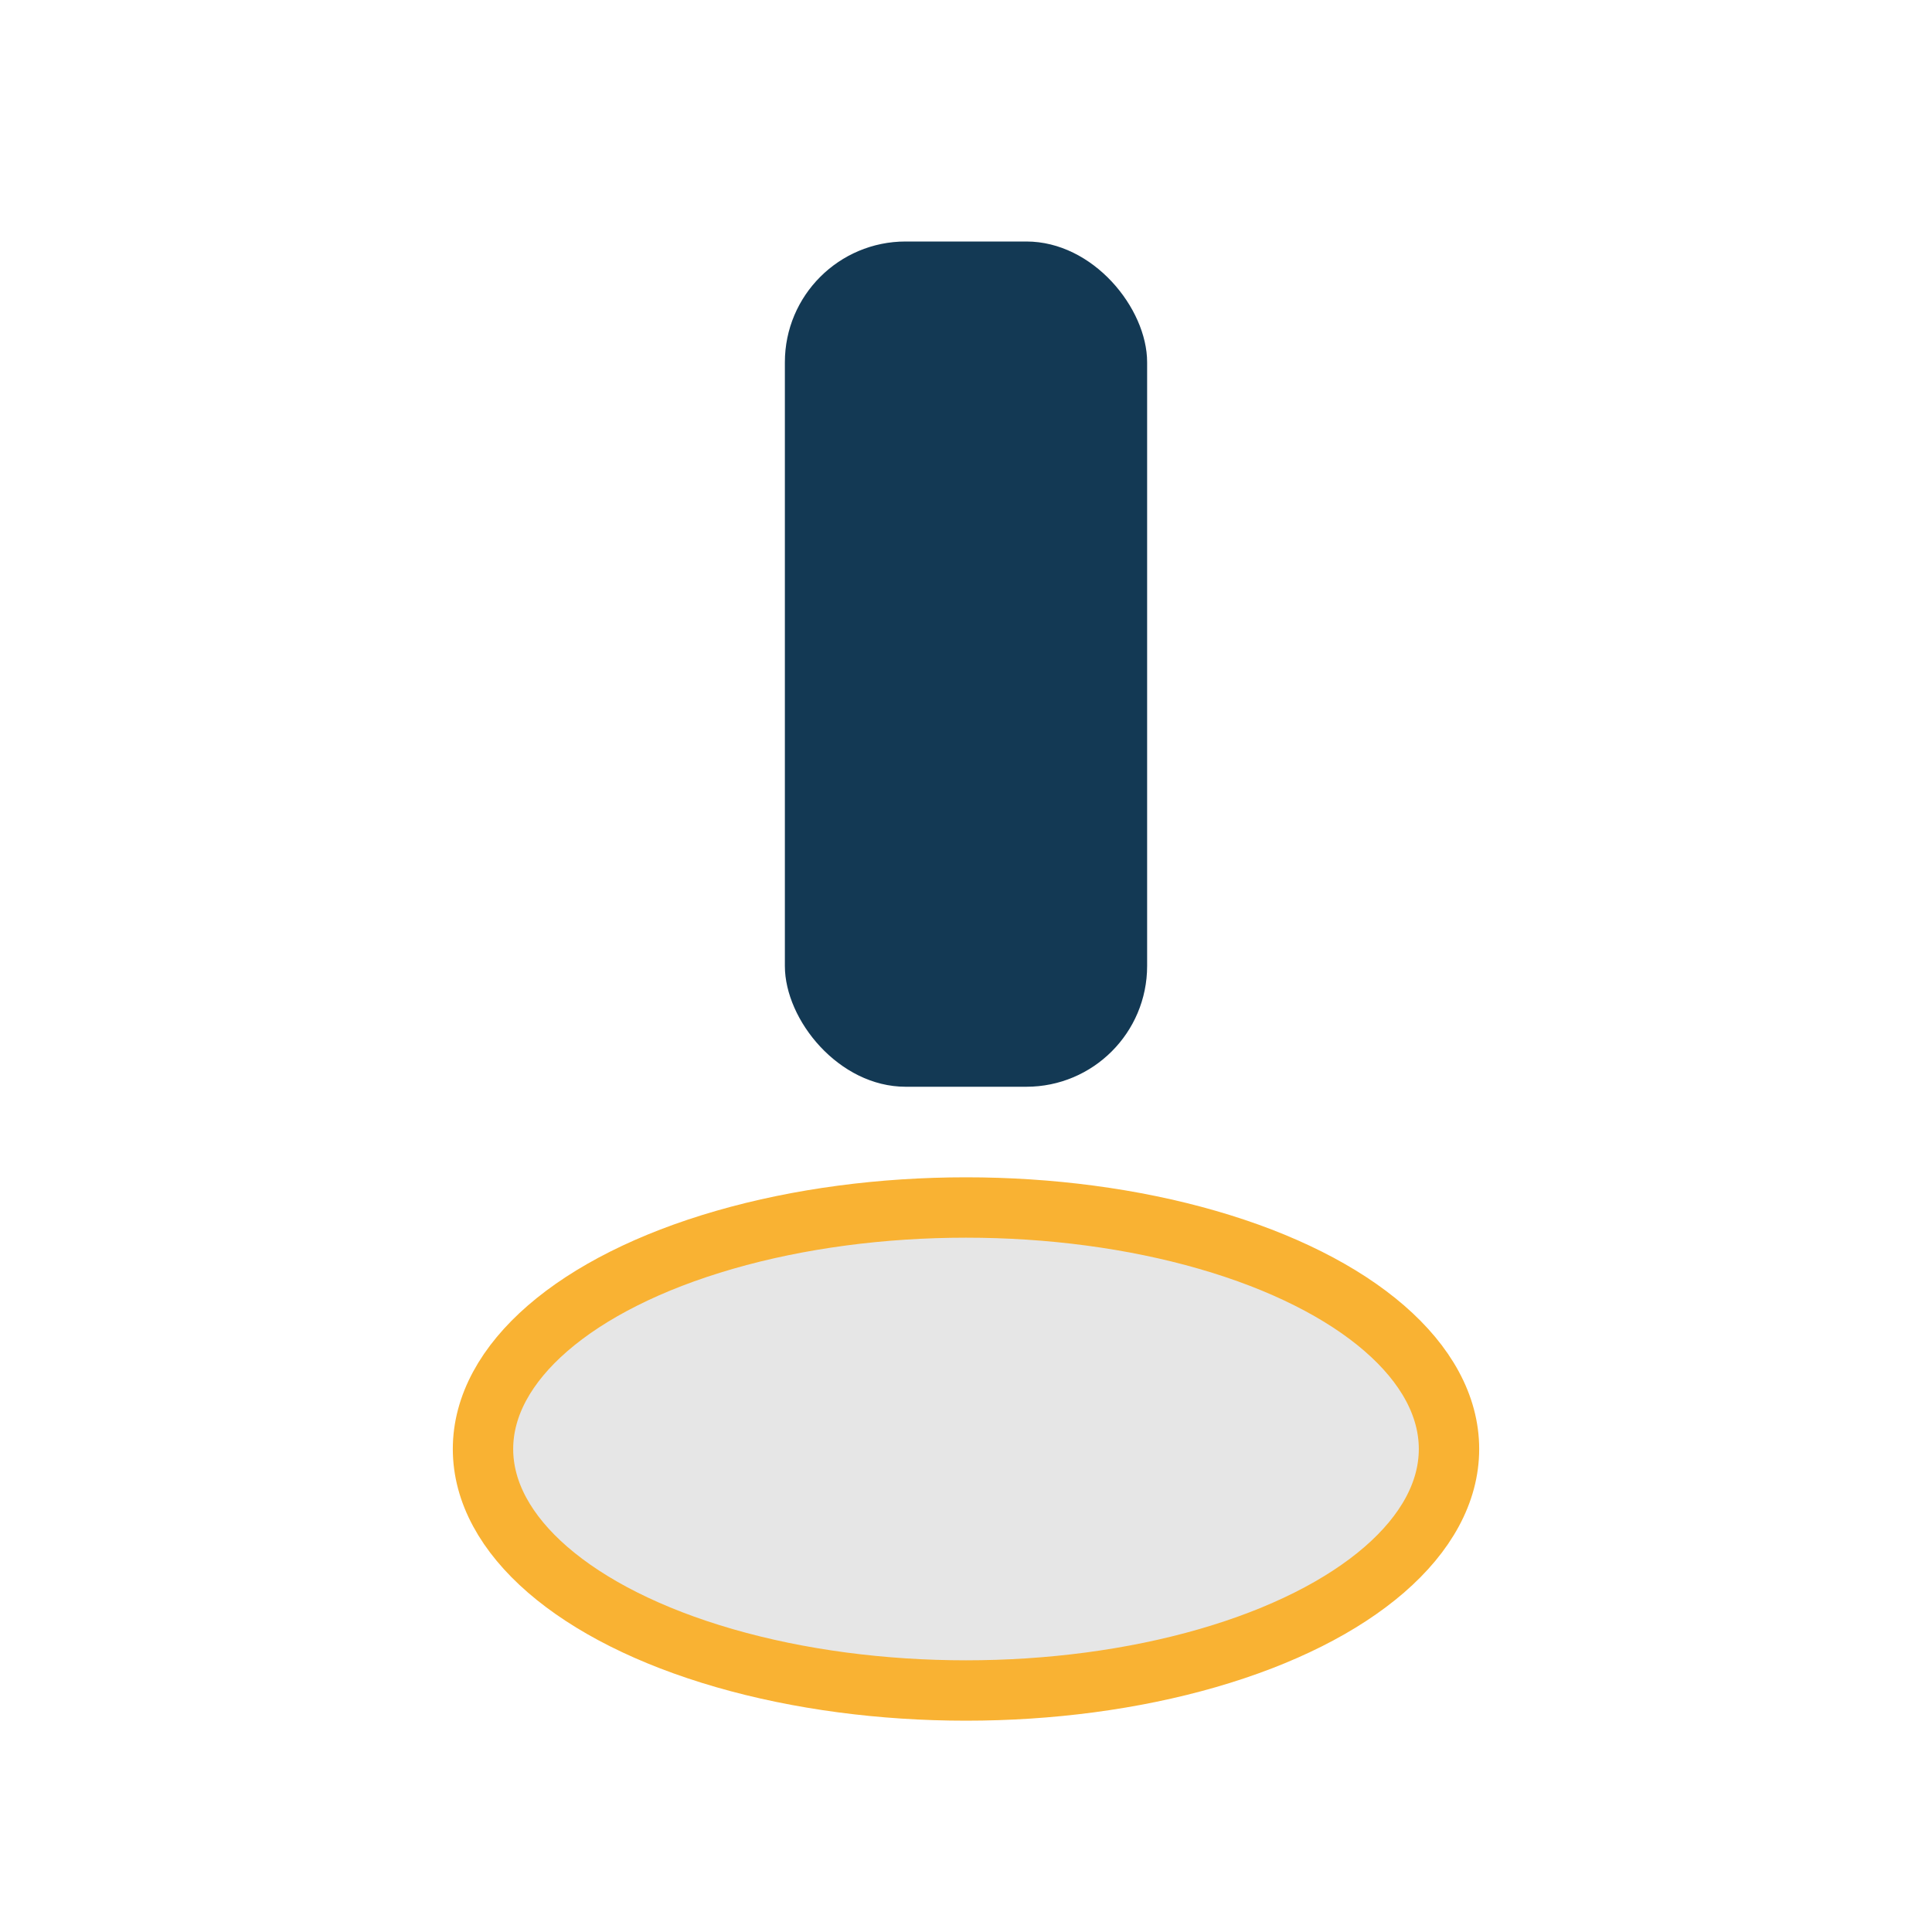
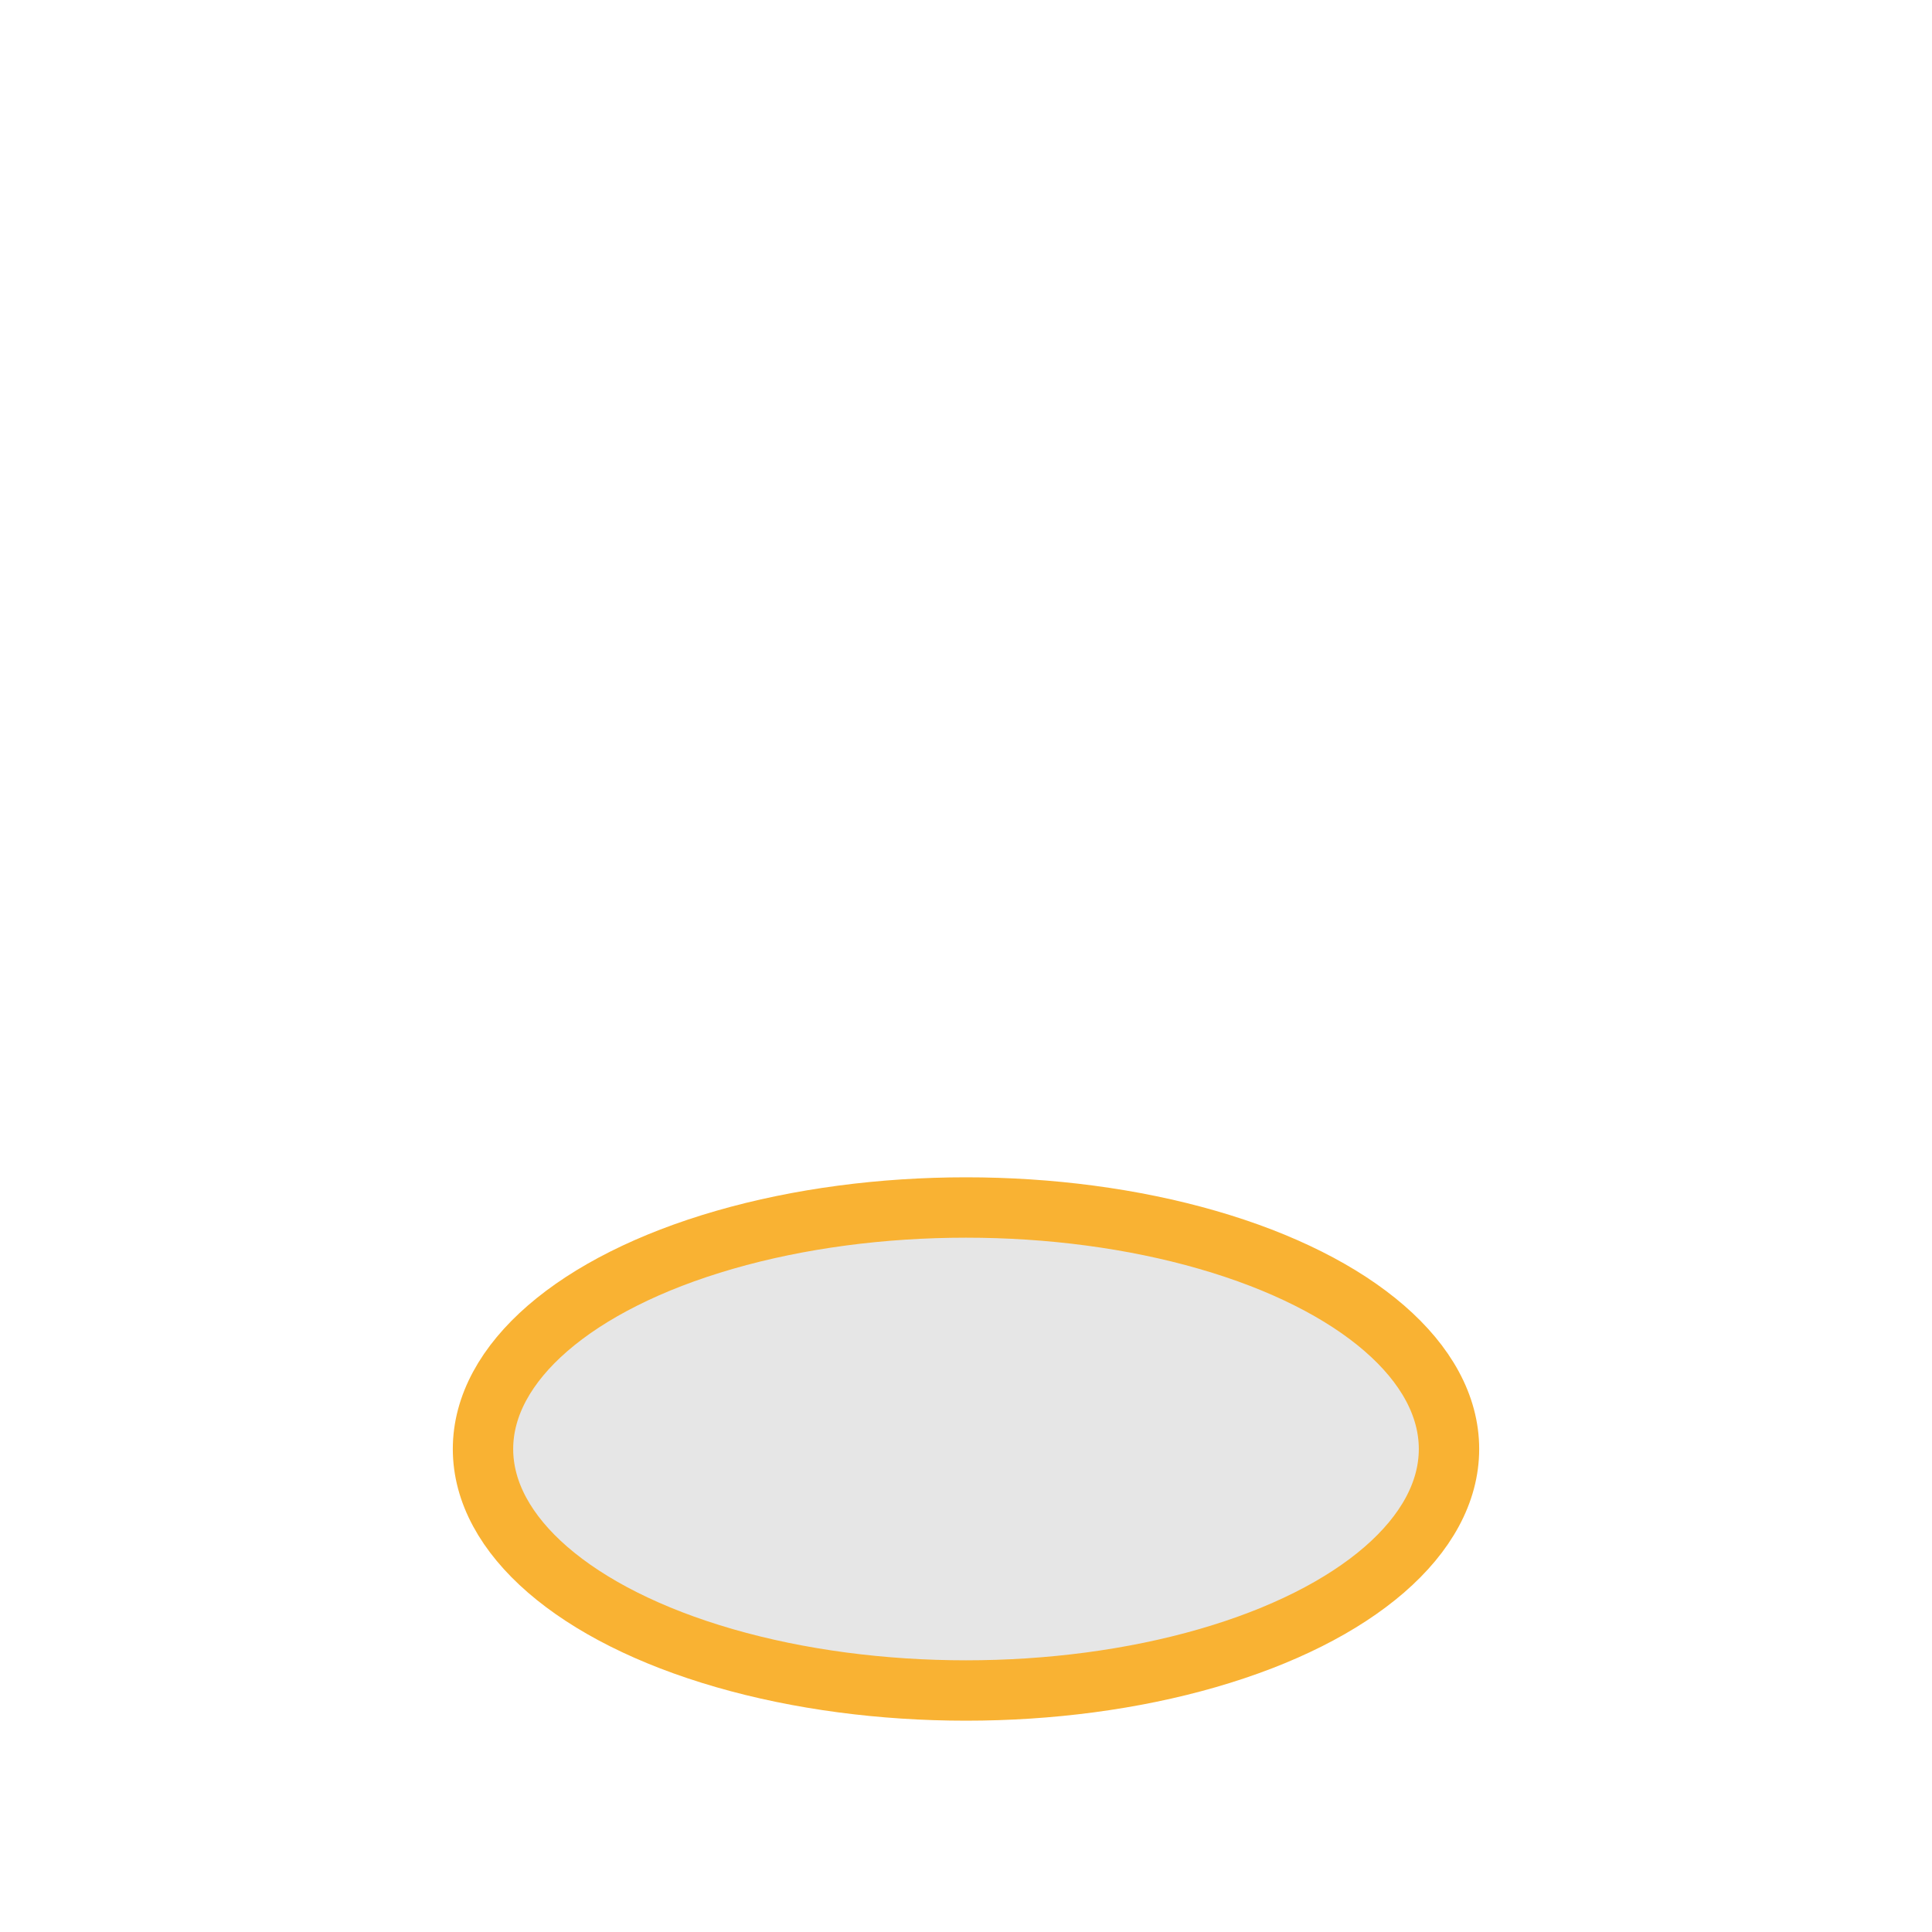
<svg xmlns="http://www.w3.org/2000/svg" width="32" height="32" viewBox="0 0 32 32">
-   <rect x="13" y="4" width="6" height="14" rx="2" fill="#133954" />
  <ellipse cx="16" cy="24" rx="8" ry="4" fill="#E6E6E6" stroke="#F9B233" />
</svg>